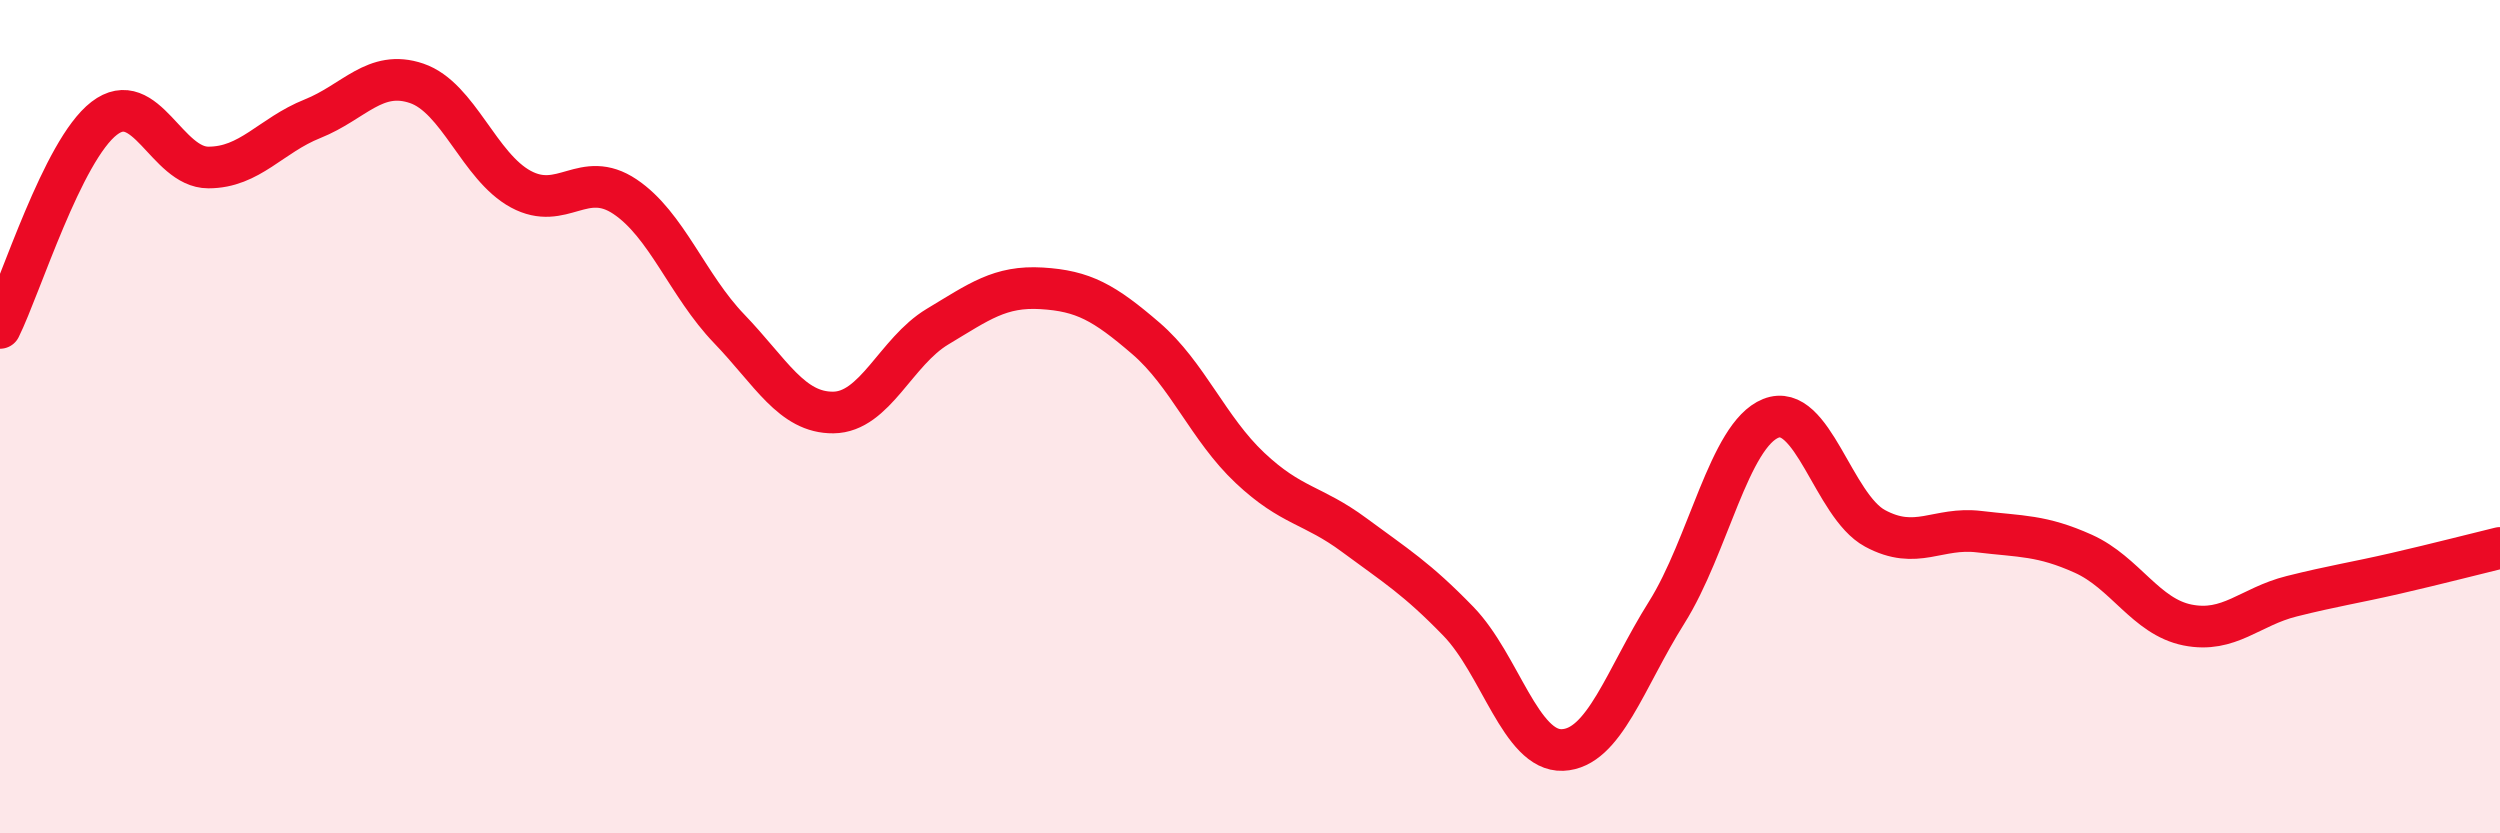
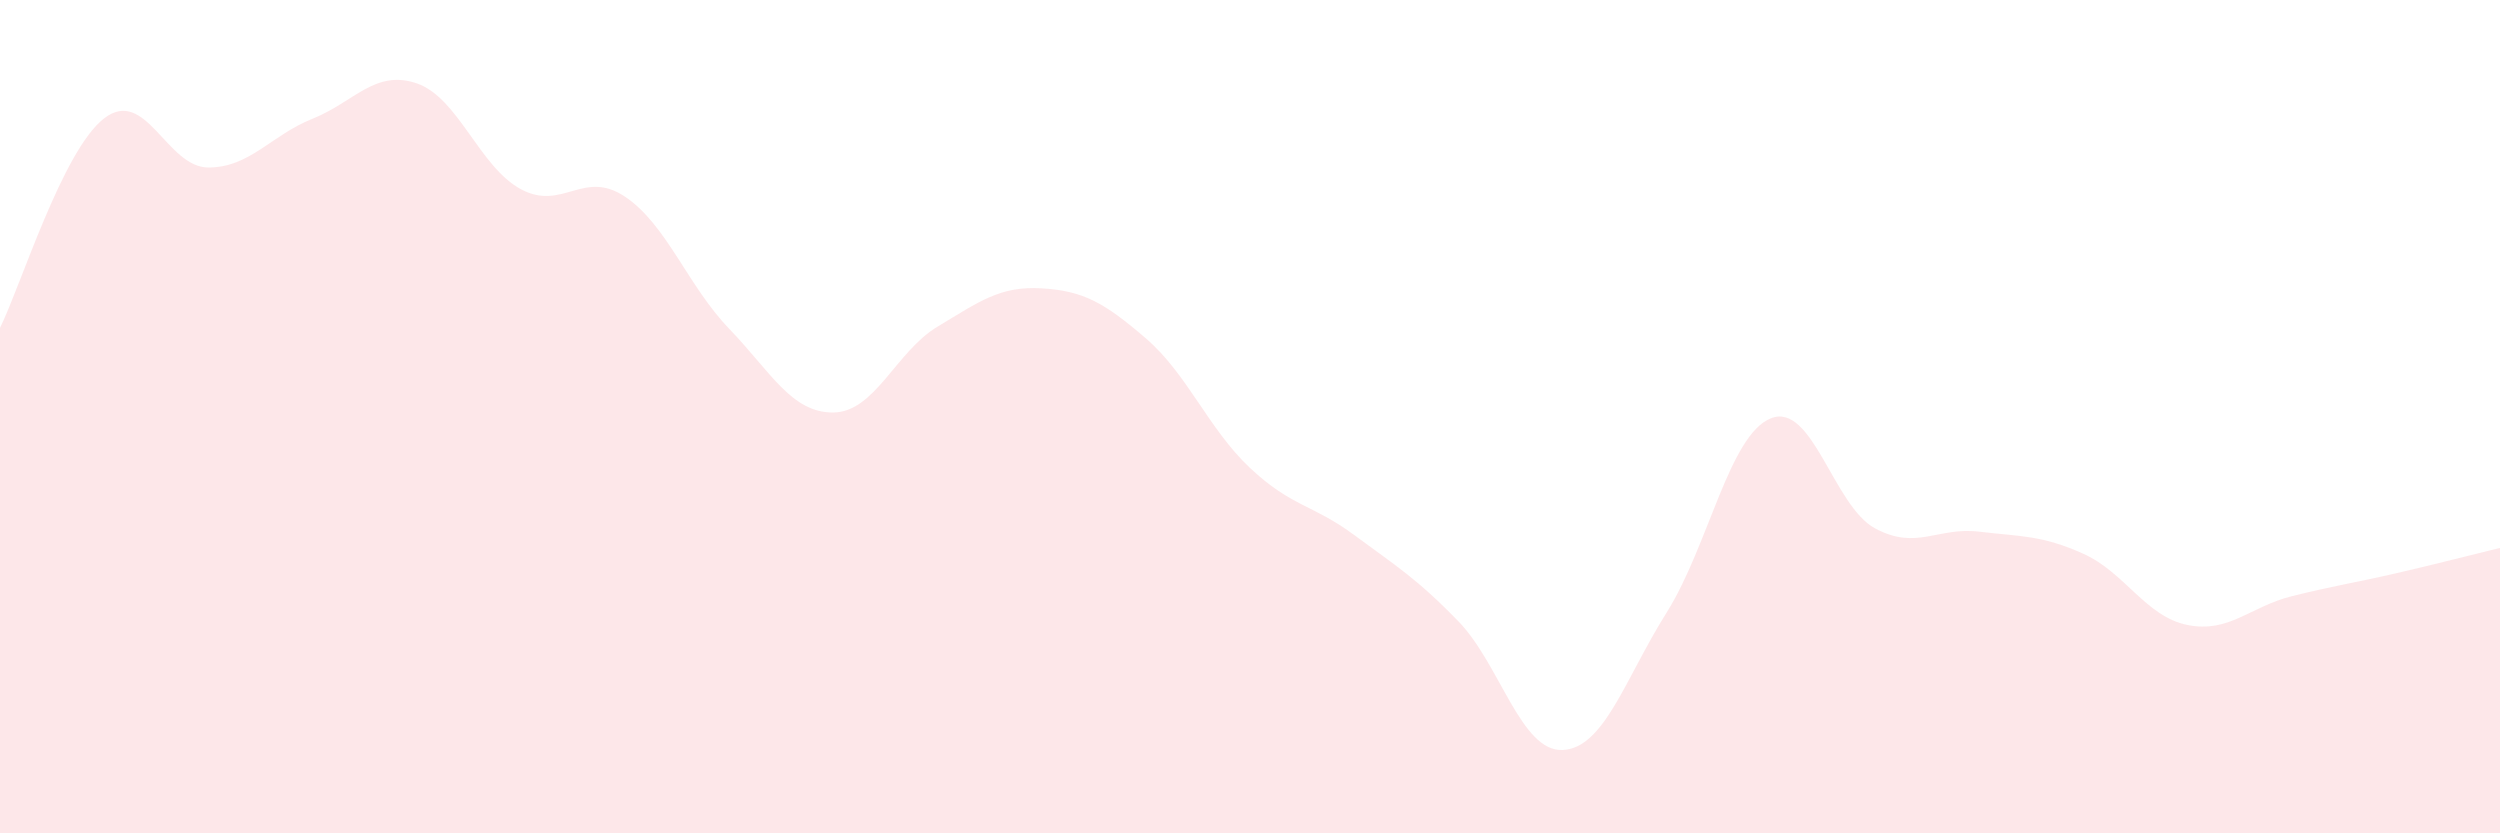
<svg xmlns="http://www.w3.org/2000/svg" width="60" height="20" viewBox="0 0 60 20">
-   <path d="M 0,7.87 C 0.5,6.86 1.5,3.61 2.5,2.84 C 3.5,2.07 4,4.02 5,4.02 C 6,4.02 6.5,3.25 7.5,2.85 C 8.5,2.45 9,1.66 10,2 C 11,2.34 11.5,4 12.5,4.54 C 13.5,5.08 14,4.05 15,4.72 C 16,5.39 16.5,6.85 17.5,7.89 C 18.5,8.93 19,9.91 20,9.9 C 21,9.89 21.5,8.44 22.5,7.84 C 23.5,7.24 24,6.86 25,6.92 C 26,6.98 26.5,7.26 27.5,8.12 C 28.5,8.98 29,10.29 30,11.23 C 31,12.17 31.5,12.1 32.5,12.84 C 33.5,13.58 34,13.88 35,14.91 C 36,15.94 36.5,18.04 37.5,18 C 38.5,17.96 39,16.29 40,14.7 C 41,13.11 41.5,10.44 42.5,10.04 C 43.5,9.64 44,12.14 45,12.68 C 46,13.22 46.5,12.64 47.5,12.76 C 48.5,12.88 49,12.84 50,13.29 C 51,13.74 51.5,14.8 52.5,15 C 53.5,15.2 54,14.56 55,14.31 C 56,14.06 56.5,13.99 57.5,13.76 C 58.5,13.53 59.5,13.27 60,13.15L60 20L0 20Z" fill="#EB0A25" opacity="0.1" stroke-linecap="round" stroke-linejoin="round" />
-   <path d="M 0,7.87 C 0.5,6.86 1.5,3.61 2.5,2.84 C 3.5,2.07 4,4.02 5,4.02 C 6,4.02 6.5,3.25 7.5,2.85 C 8.5,2.45 9,1.66 10,2 C 11,2.34 11.5,4 12.5,4.54 C 13.5,5.08 14,4.05 15,4.72 C 16,5.39 16.5,6.85 17.5,7.89 C 18.5,8.93 19,9.91 20,9.9 C 21,9.89 21.5,8.44 22.5,7.84 C 23.5,7.24 24,6.86 25,6.92 C 26,6.98 26.5,7.26 27.5,8.12 C 28.5,8.98 29,10.29 30,11.23 C 31,12.17 31.5,12.1 32.5,12.84 C 33.5,13.58 34,13.88 35,14.91 C 36,15.94 36.5,18.04 37.5,18 C 38.5,17.96 39,16.29 40,14.7 C 41,13.11 41.5,10.44 42.5,10.04 C 43.5,9.64 44,12.14 45,12.68 C 46,13.22 46.5,12.64 47.5,12.76 C 48.5,12.88 49,12.84 50,13.29 C 51,13.74 51.5,14.8 52.5,15 C 53.5,15.2 54,14.56 55,14.31 C 56,14.06 56.5,13.99 57.5,13.76 C 58.5,13.53 59.5,13.27 60,13.15" stroke="#EB0A25" stroke-width="1" fill="none" stroke-linecap="round" stroke-linejoin="round" />
+   <path d="M 0,7.87 C 0.5,6.86 1.5,3.61 2.5,2.84 C 3.5,2.07 4,4.02 5,4.02 C 6,4.02 6.5,3.25 7.5,2.85 C 8.5,2.45 9,1.66 10,2 C 11,2.34 11.5,4 12.5,4.54 C 13.5,5.08 14,4.05 15,4.72 C 16,5.39 16.5,6.85 17.5,7.89 C 18.5,8.93 19,9.91 20,9.9 C 21,9.89 21.5,8.44 22.5,7.84 C 23.5,7.24 24,6.86 25,6.92 C 26,6.98 26.5,7.26 27.5,8.12 C 28.5,8.98 29,10.29 30,11.23 C 31,12.17 31.5,12.1 32.5,12.84 C 33.5,13.58 34,13.88 35,14.91 C 36,15.94 36.5,18.04 37.5,18 C 38.5,17.96 39,16.29 40,14.7 C 41,13.11 41.5,10.44 42.5,10.04 C 43.5,9.64 44,12.14 45,12.68 C 46,13.22 46.5,12.64 47.5,12.76 C 48.5,12.88 49,12.84 50,13.29 C 51,13.74 51.5,14.8 52.5,15 C 53.5,15.2 54,14.56 55,14.31 C 56,14.06 56.5,13.99 57.5,13.76 C 58.5,13.53 59.5,13.27 60,13.15L60 20L0 20" fill="#EB0A25" opacity="0.1" stroke-linecap="round" stroke-linejoin="round" />
</svg>